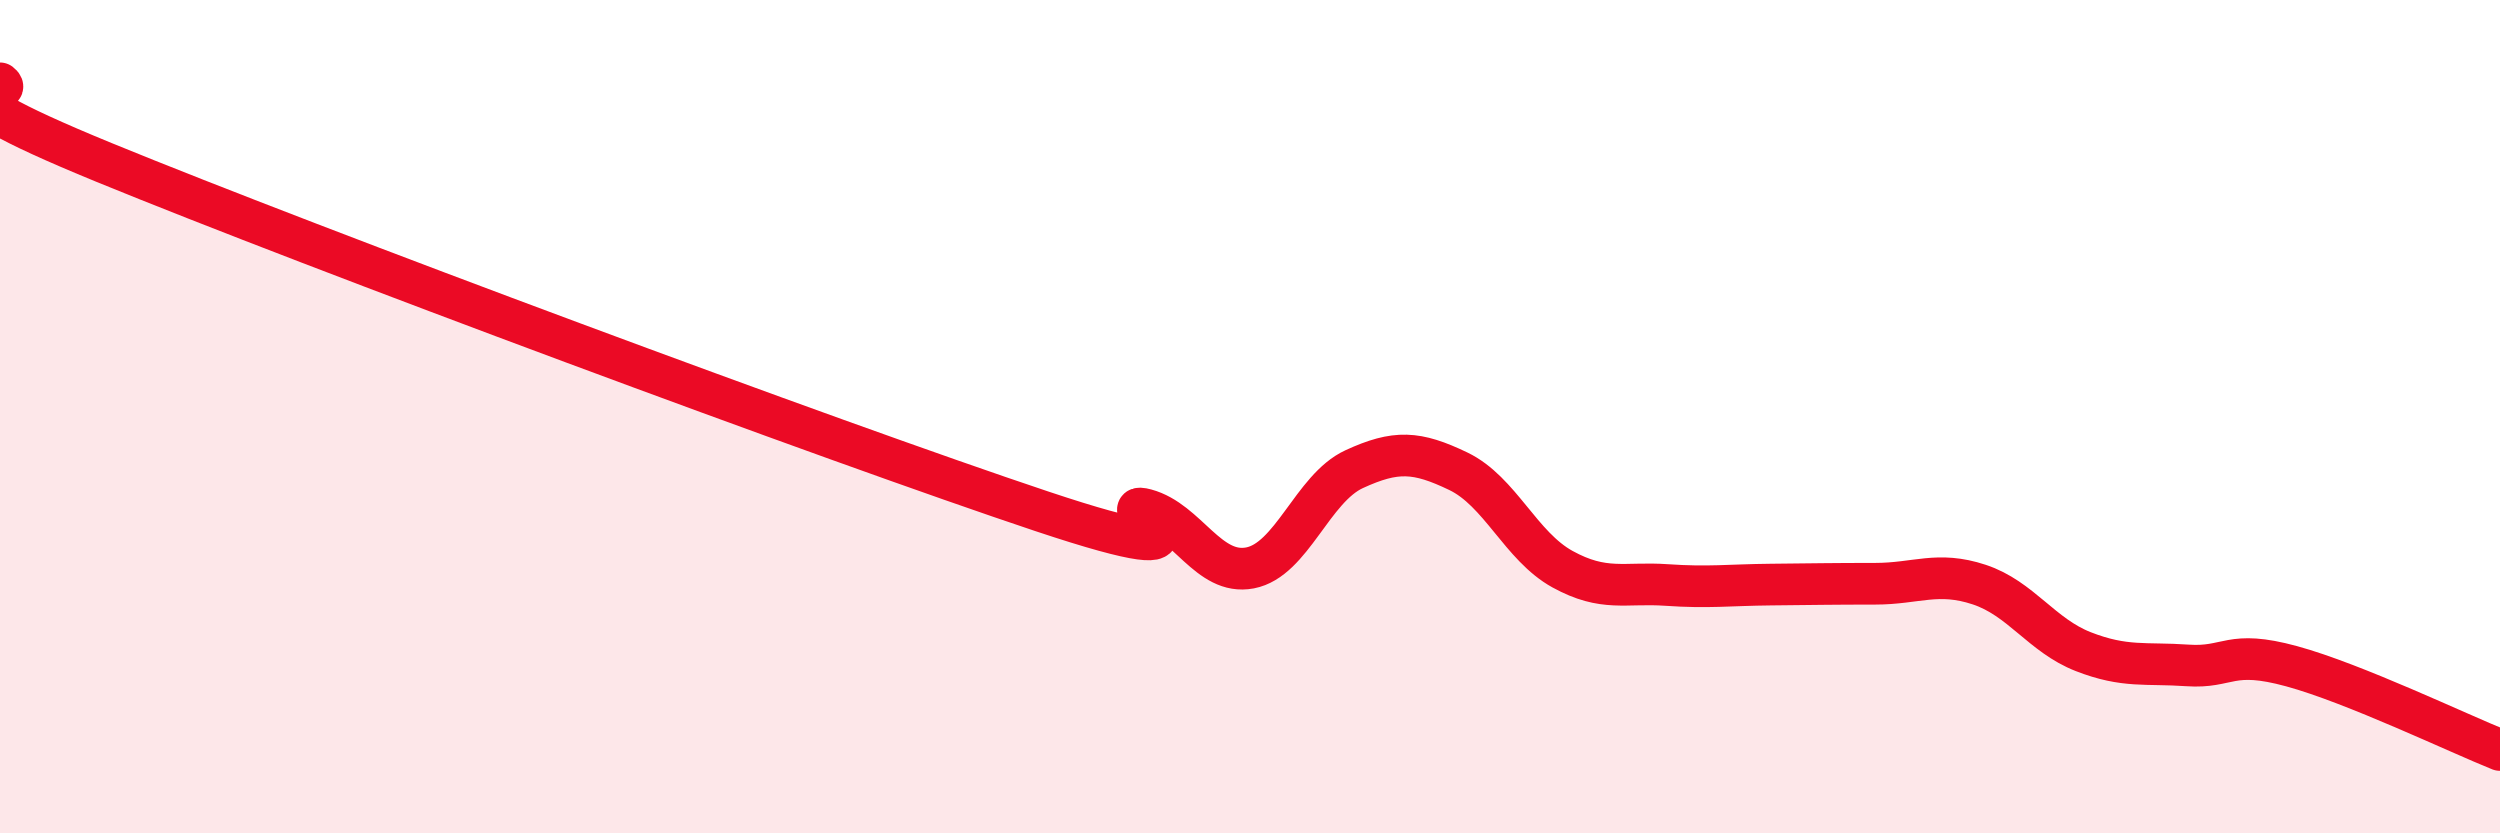
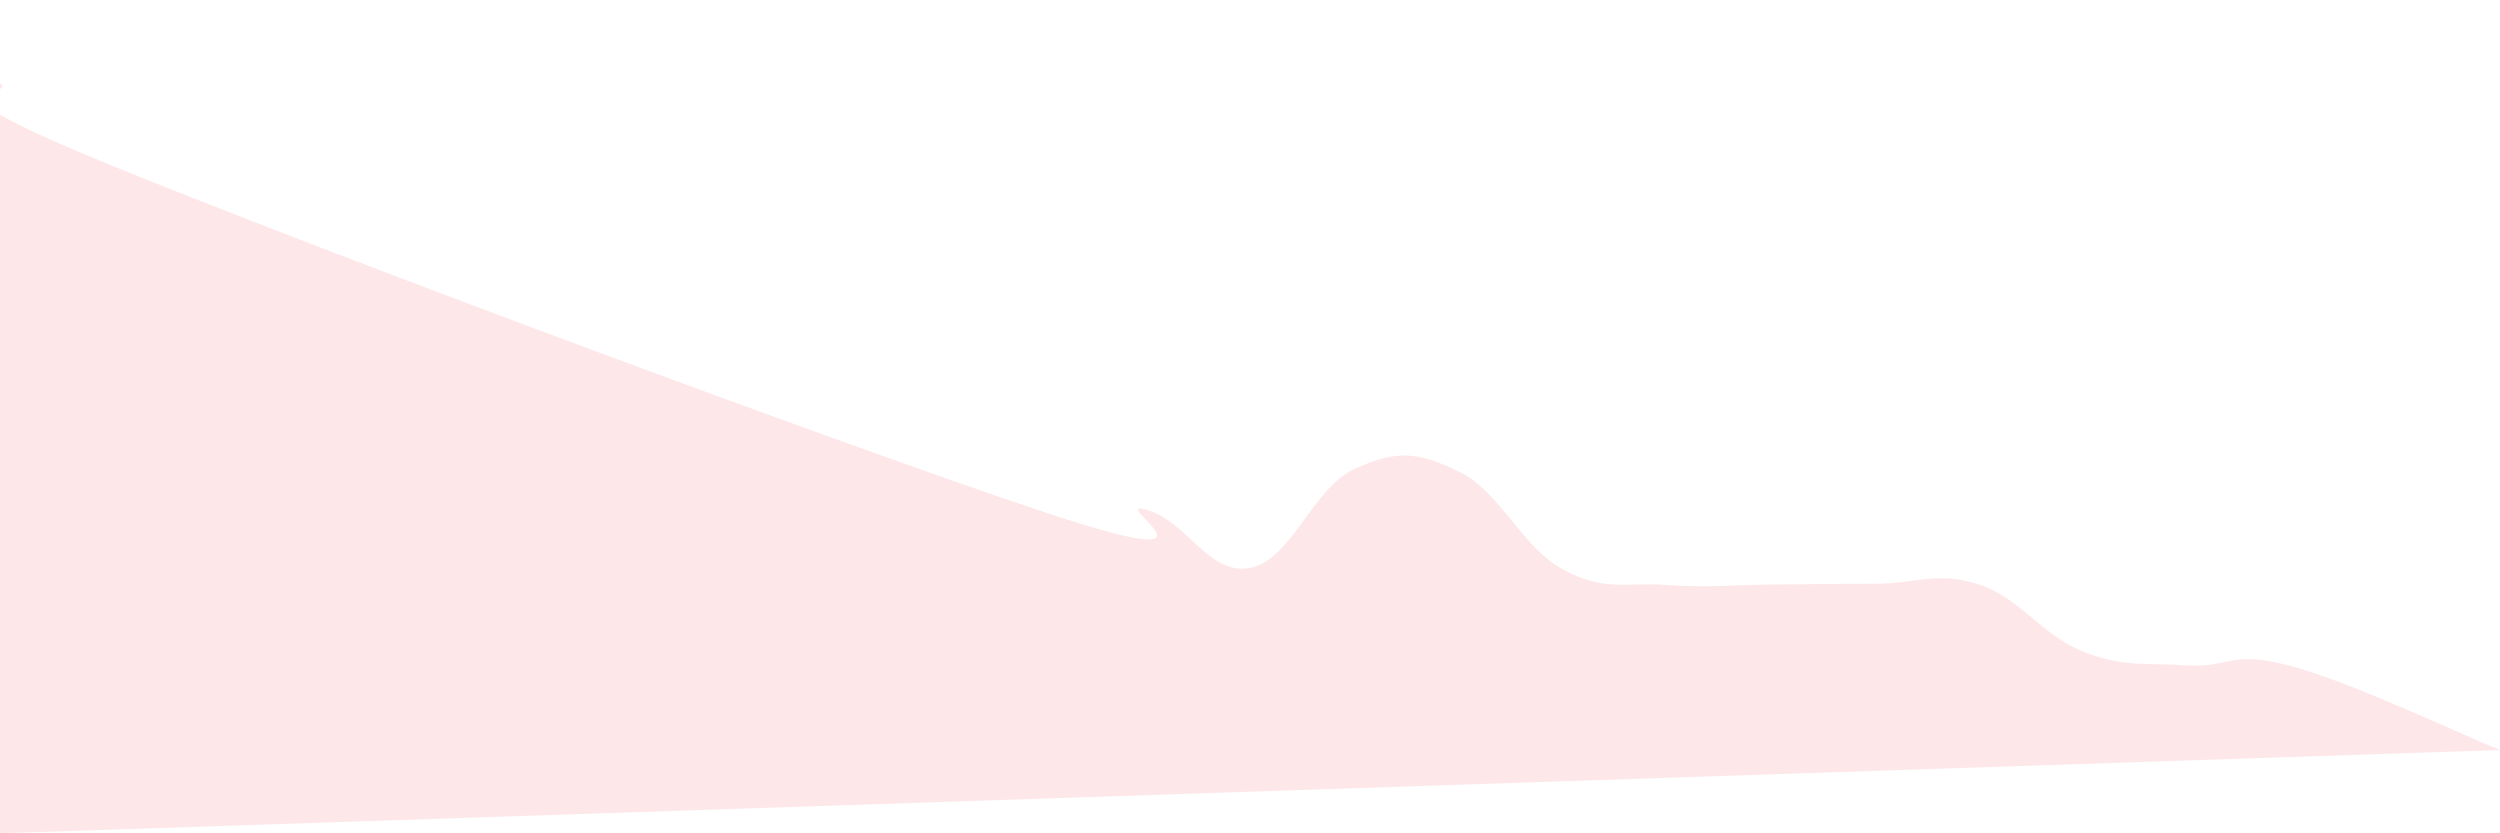
<svg xmlns="http://www.w3.org/2000/svg" width="60" height="20" viewBox="0 0 60 20">
-   <path d="M 0,2 C 0.5,2.38 -2.5,1.85 2.5,3.9 C 7.5,5.95 20,10.6 25,12.27 C 30,13.94 26.5,11.96 27.5,12.23 C 28.5,12.5 29,13.82 30,13.63 C 31,13.44 31.5,11.72 32.5,11.26 C 33.5,10.8 34,10.83 35,11.31 C 36,11.79 36.5,13.11 37.5,13.66 C 38.5,14.21 39,13.97 40,14.04 C 41,14.11 41.5,14.04 42.5,14.03 C 43.5,14.02 44,14.01 45,14.01 C 46,14.01 46.5,13.7 47.5,14.03 C 48.5,14.36 49,15.25 50,15.64 C 51,16.03 51.5,15.9 52.5,15.97 C 53.5,16.04 53.5,15.58 55,15.99 C 56.5,16.4 59,17.6 60,18L60 20L0 20Z" fill="#EB0A25" opacity="0.1" stroke-linecap="round" stroke-linejoin="round" />
-   <path d="M 0,2 C 0.5,2.38 -2.5,1.85 2.5,3.9 C 7.5,5.95 20,10.6 25,12.27 C 30,13.94 26.5,11.96 27.5,12.23 C 28.5,12.5 29,13.82 30,13.63 C 31,13.44 31.5,11.72 32.5,11.26 C 33.5,10.8 34,10.83 35,11.31 C 36,11.79 36.5,13.11 37.5,13.66 C 38.5,14.21 39,13.97 40,14.04 C 41,14.11 41.5,14.04 42.5,14.03 C 43.5,14.02 44,14.01 45,14.01 C 46,14.01 46.5,13.7 47.5,14.03 C 48.5,14.36 49,15.25 50,15.64 C 51,16.03 51.5,15.9 52.5,15.97 C 53.5,16.04 53.5,15.58 55,15.99 C 56.5,16.4 59,17.6 60,18" stroke="#EB0A25" stroke-width="1" fill="none" stroke-linecap="round" stroke-linejoin="round" />
+   <path d="M 0,2 C 0.5,2.38 -2.5,1.85 2.5,3.9 C 7.5,5.95 20,10.6 25,12.27 C 30,13.94 26.5,11.96 27.5,12.23 C 28.5,12.5 29,13.82 30,13.63 C 31,13.44 31.5,11.72 32.5,11.26 C 33.5,10.8 34,10.83 35,11.31 C 36,11.79 36.5,13.11 37.5,13.66 C 38.5,14.21 39,13.97 40,14.04 C 41,14.11 41.5,14.04 42.5,14.03 C 43.5,14.02 44,14.01 45,14.01 C 46,14.01 46.5,13.7 47.5,14.03 C 48.5,14.36 49,15.25 50,15.64 C 51,16.03 51.5,15.9 52.5,15.97 C 53.5,16.04 53.5,15.58 55,15.99 C 56.5,16.4 59,17.6 60,18L0 20Z" fill="#EB0A25" opacity="0.1" stroke-linecap="round" stroke-linejoin="round" />
</svg>